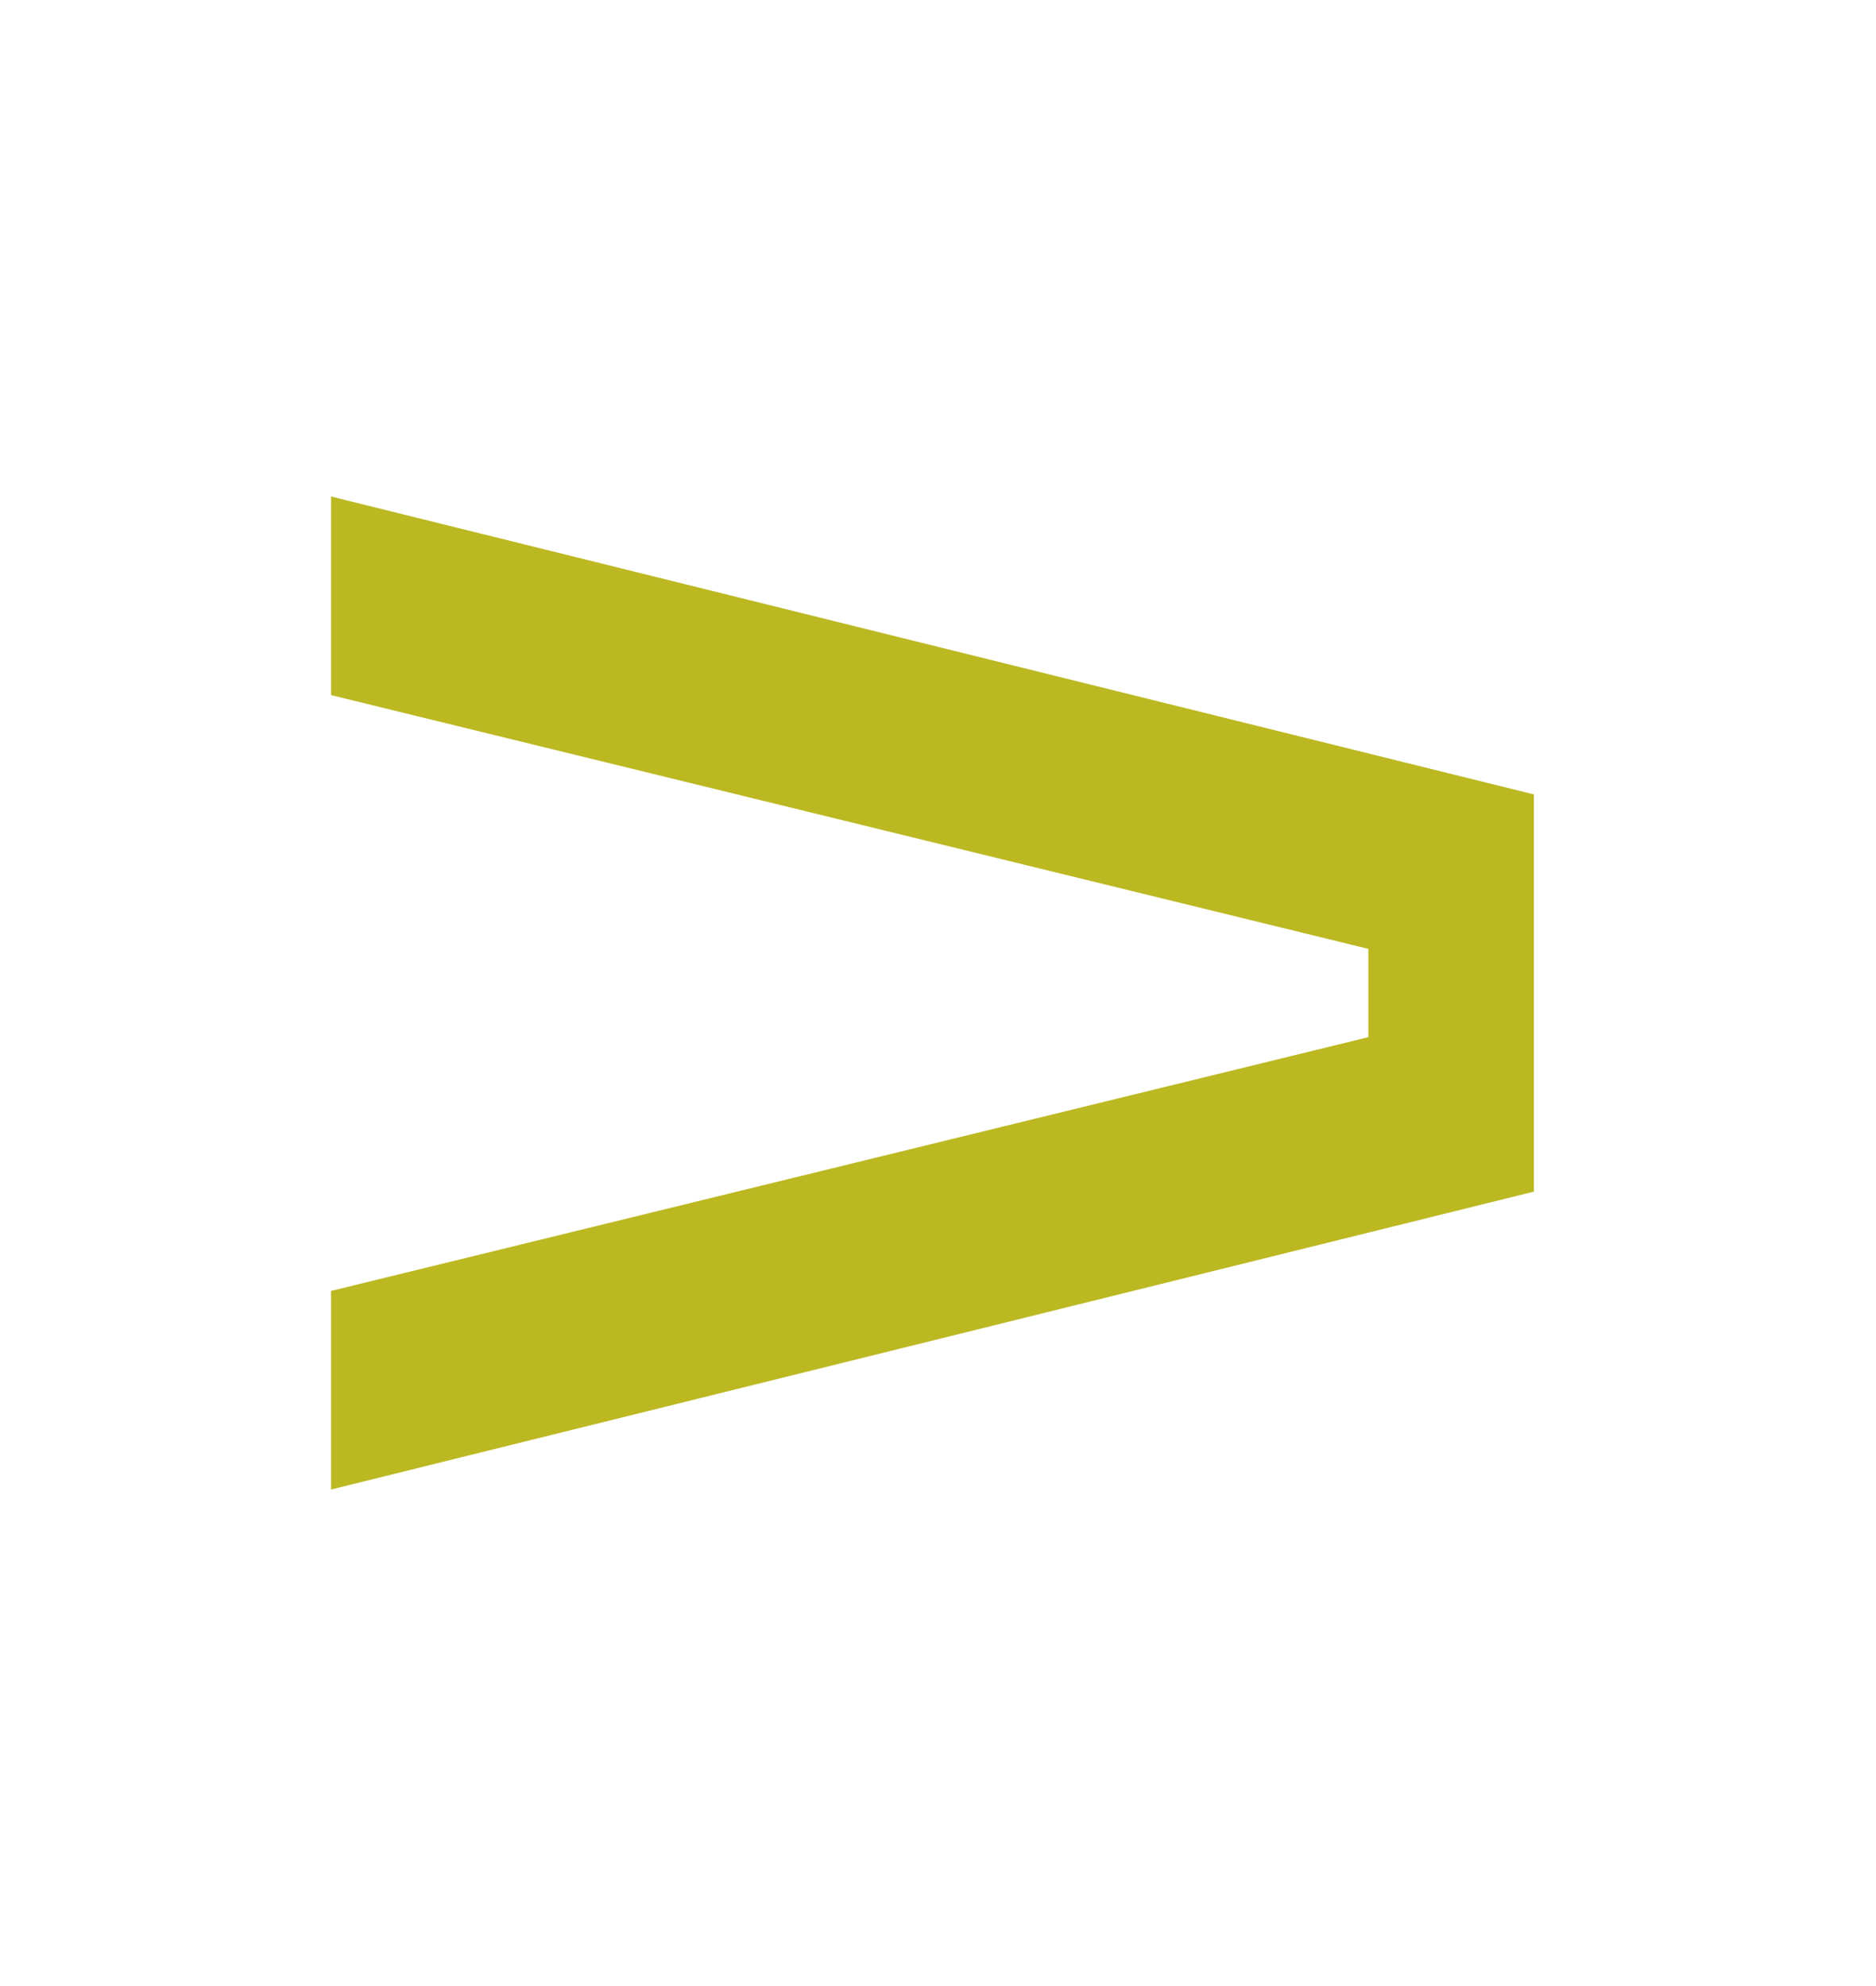
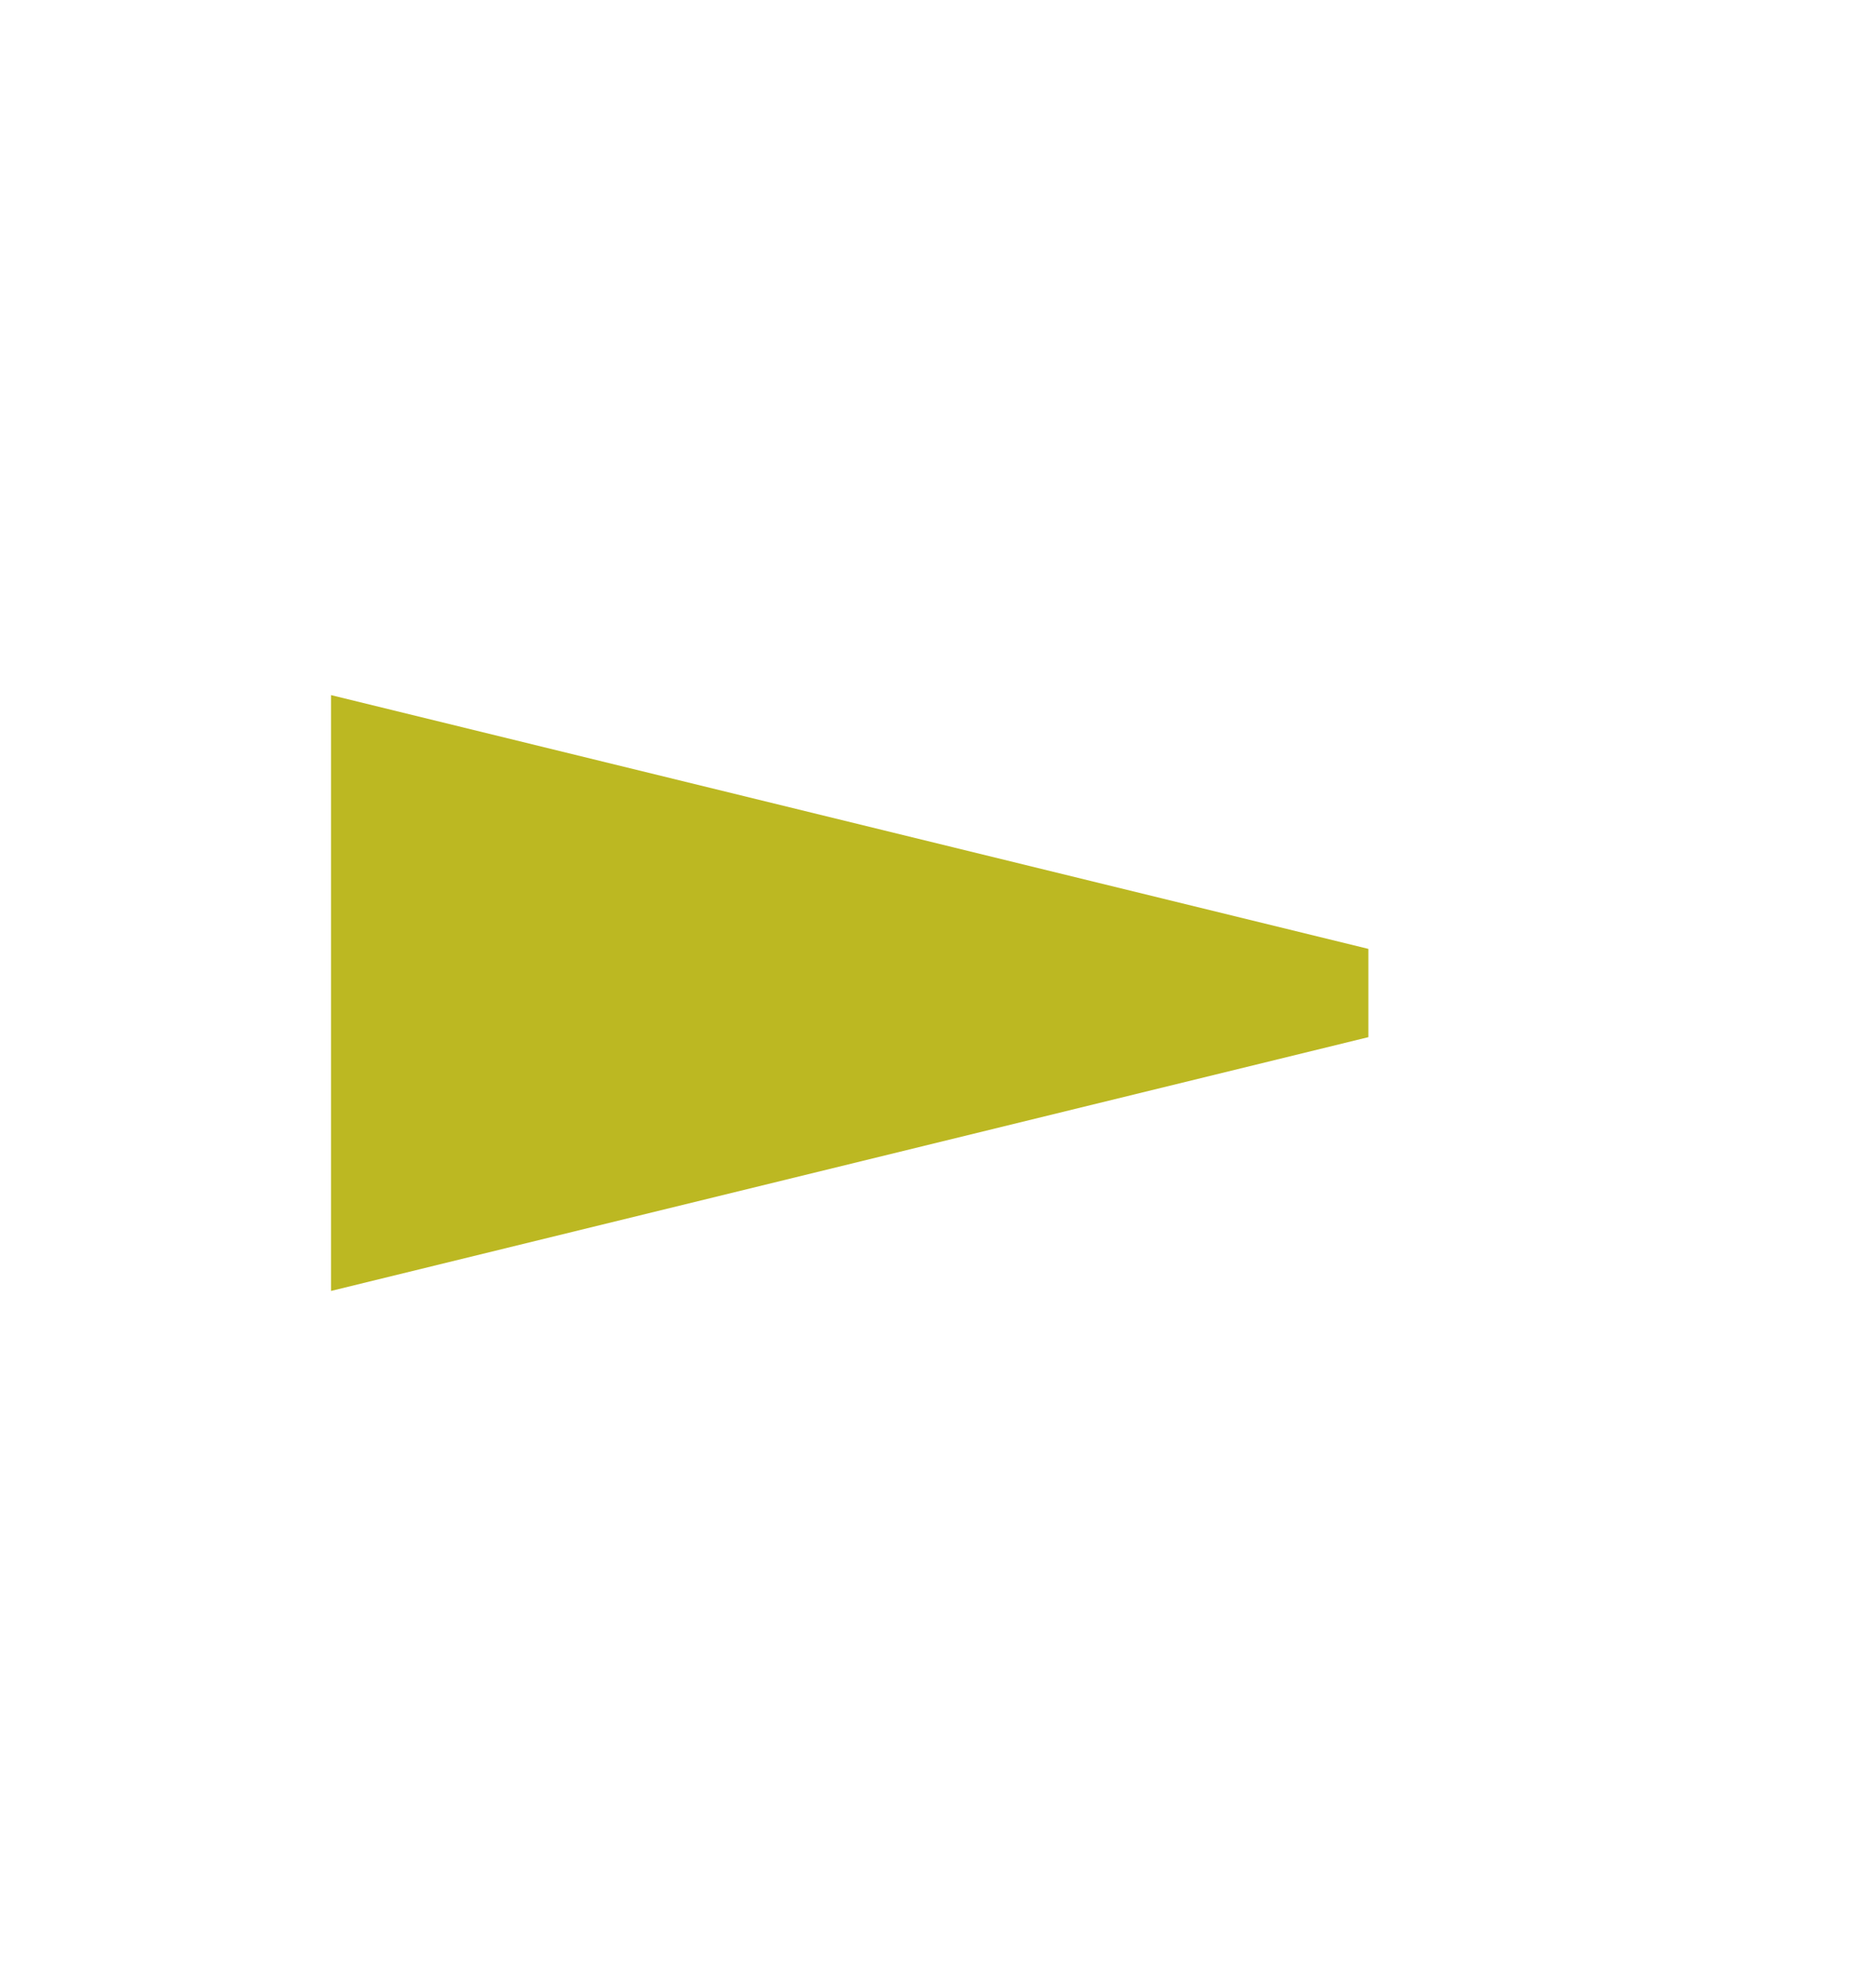
<svg xmlns="http://www.w3.org/2000/svg" width="17" height="18" viewBox="0 0 17 18" fill="none">
  <g id="flecha2-02 1">
-     <path id="Vector" d="M3 6.3V4.5L13.9 7.2V10.8L3 13.5V11.7L12.4 9.4V8.6L3 6.3Z" fill="#BCB822" />
+     <path id="Vector" d="M3 6.3V4.5V10.8L3 13.5V11.7L12.4 9.4V8.6L3 6.3Z" fill="#BCB822" />
  </g>
</svg>